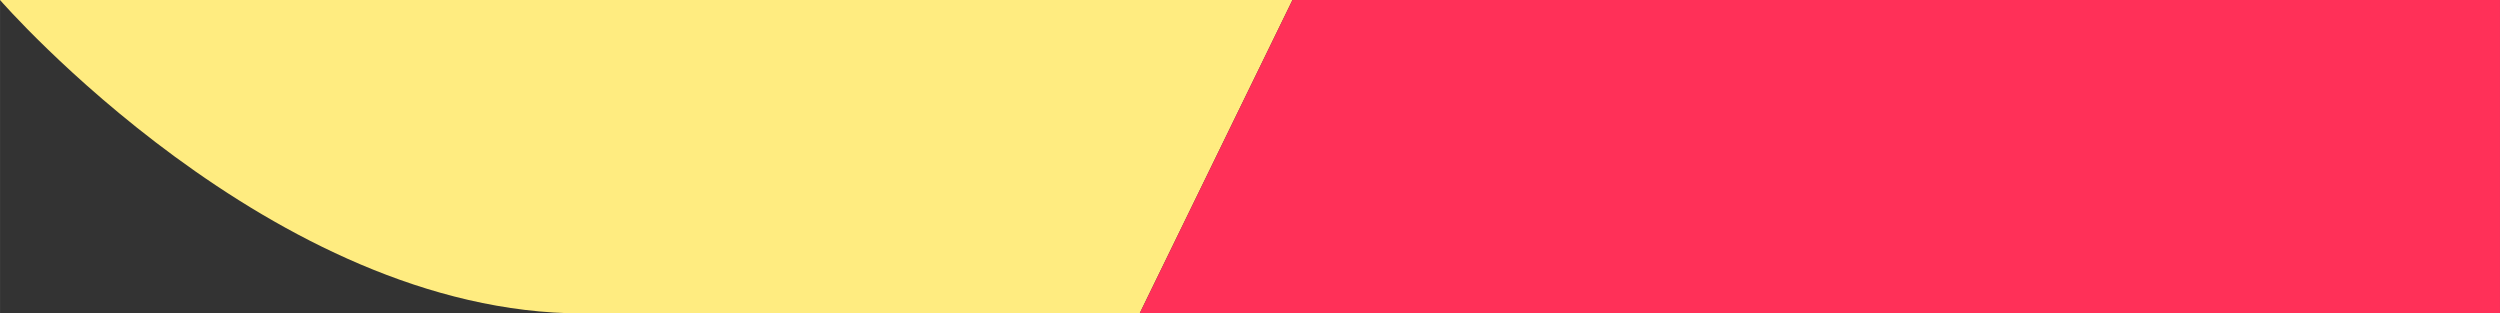
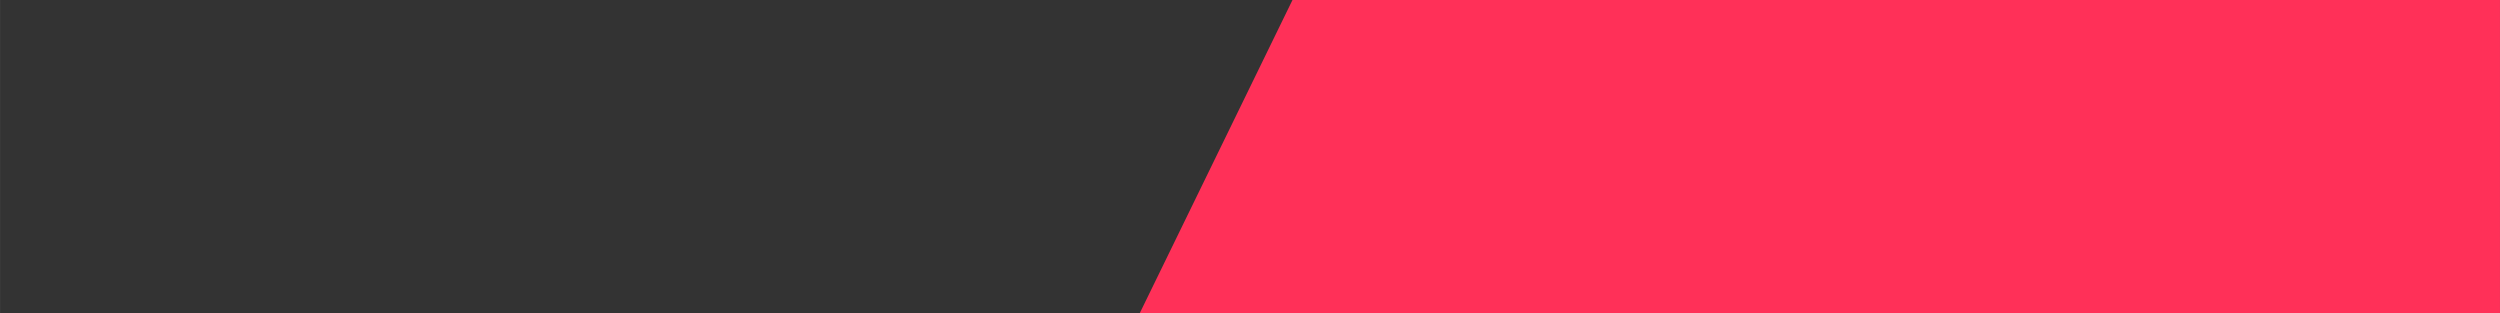
<svg xmlns="http://www.w3.org/2000/svg" width="678" height="85" viewBox="0 0 179.387 22.49" version="1.1" id="svg1" xml:space="preserve">
  <rect x="0" y="0" width="179.387" height="22.49" fill="#333333" stroke="none" />
  <defs id="defs1" />
  <g id="layer1">
-     <path style="fill:#ffec80;fill-opacity:1;stroke-width:0.265" d="M 1.5258789e-6,-3.1789145e-7 C 1.5258789e-6,-3.1789145e-7 19.528,22.49 41.802,22.49 H 81.774 L 92.742,0 Z" id="path1" />
    <path style="fill:#ff3058;fill-opacity:1;stroke-width:0.265" d="M 81.774,22.49 92.742,0 h 86.645 v 22.49 z" id="path2" />
  </g>
</svg>